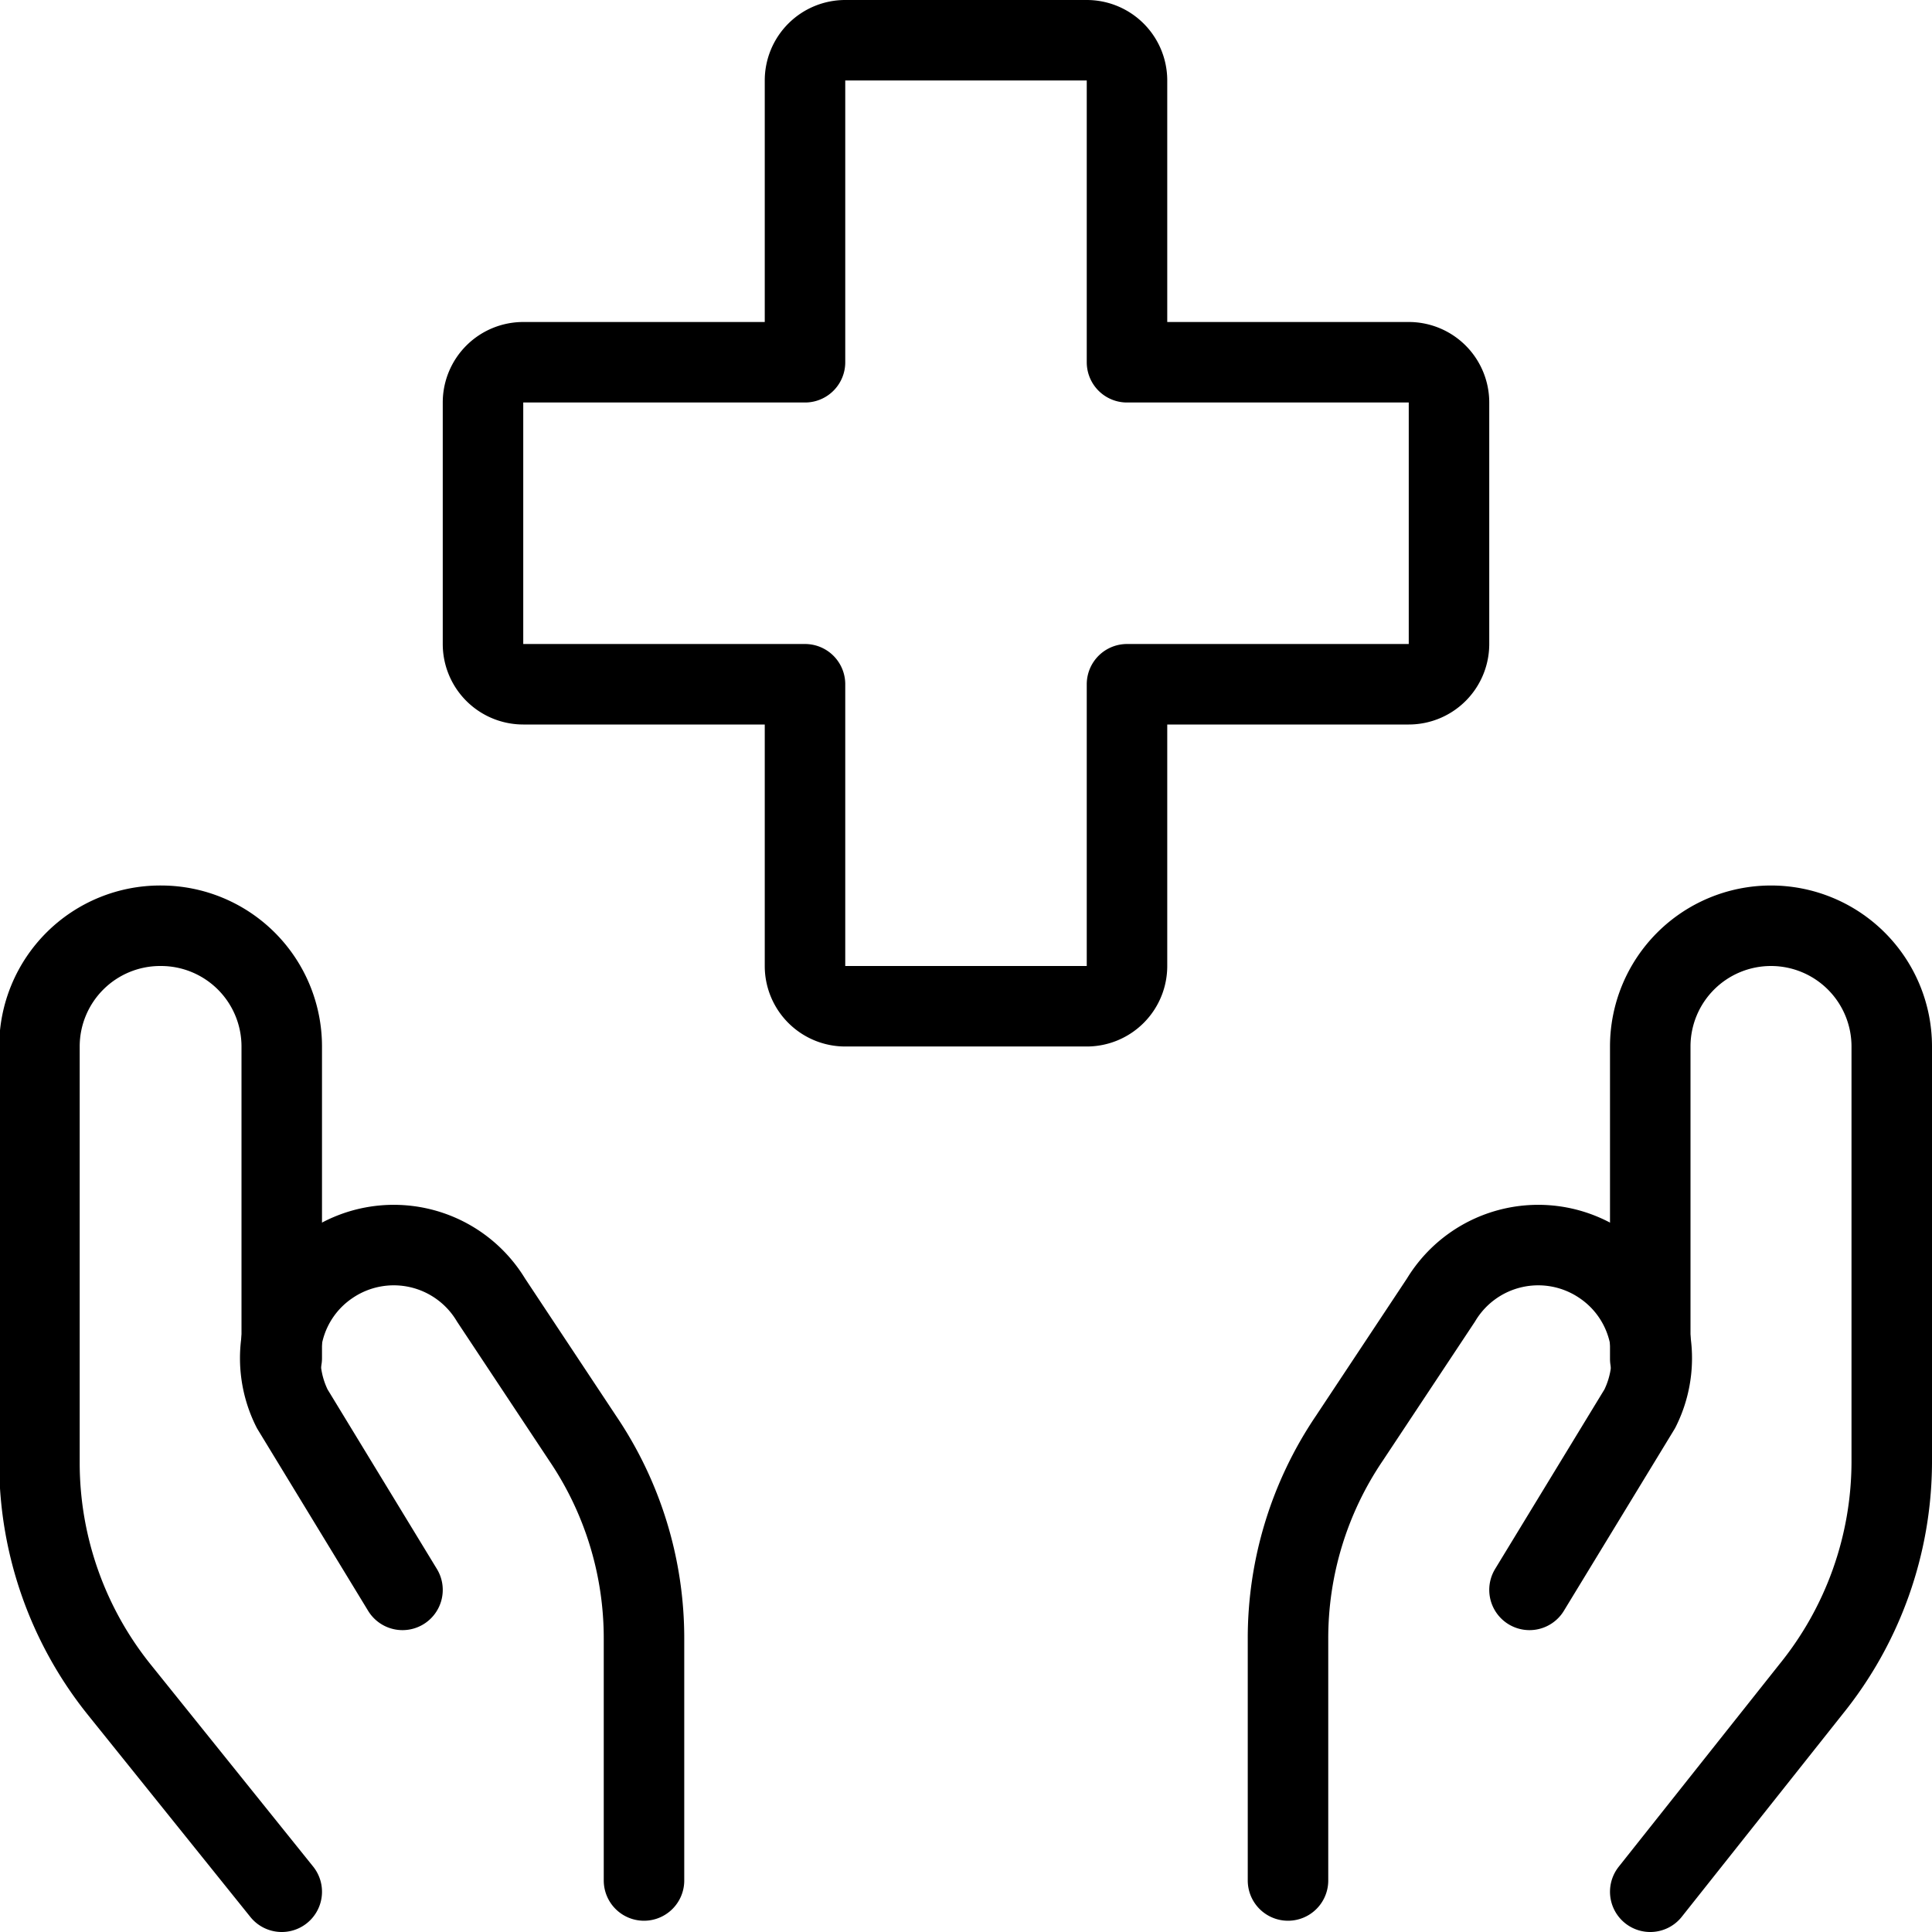
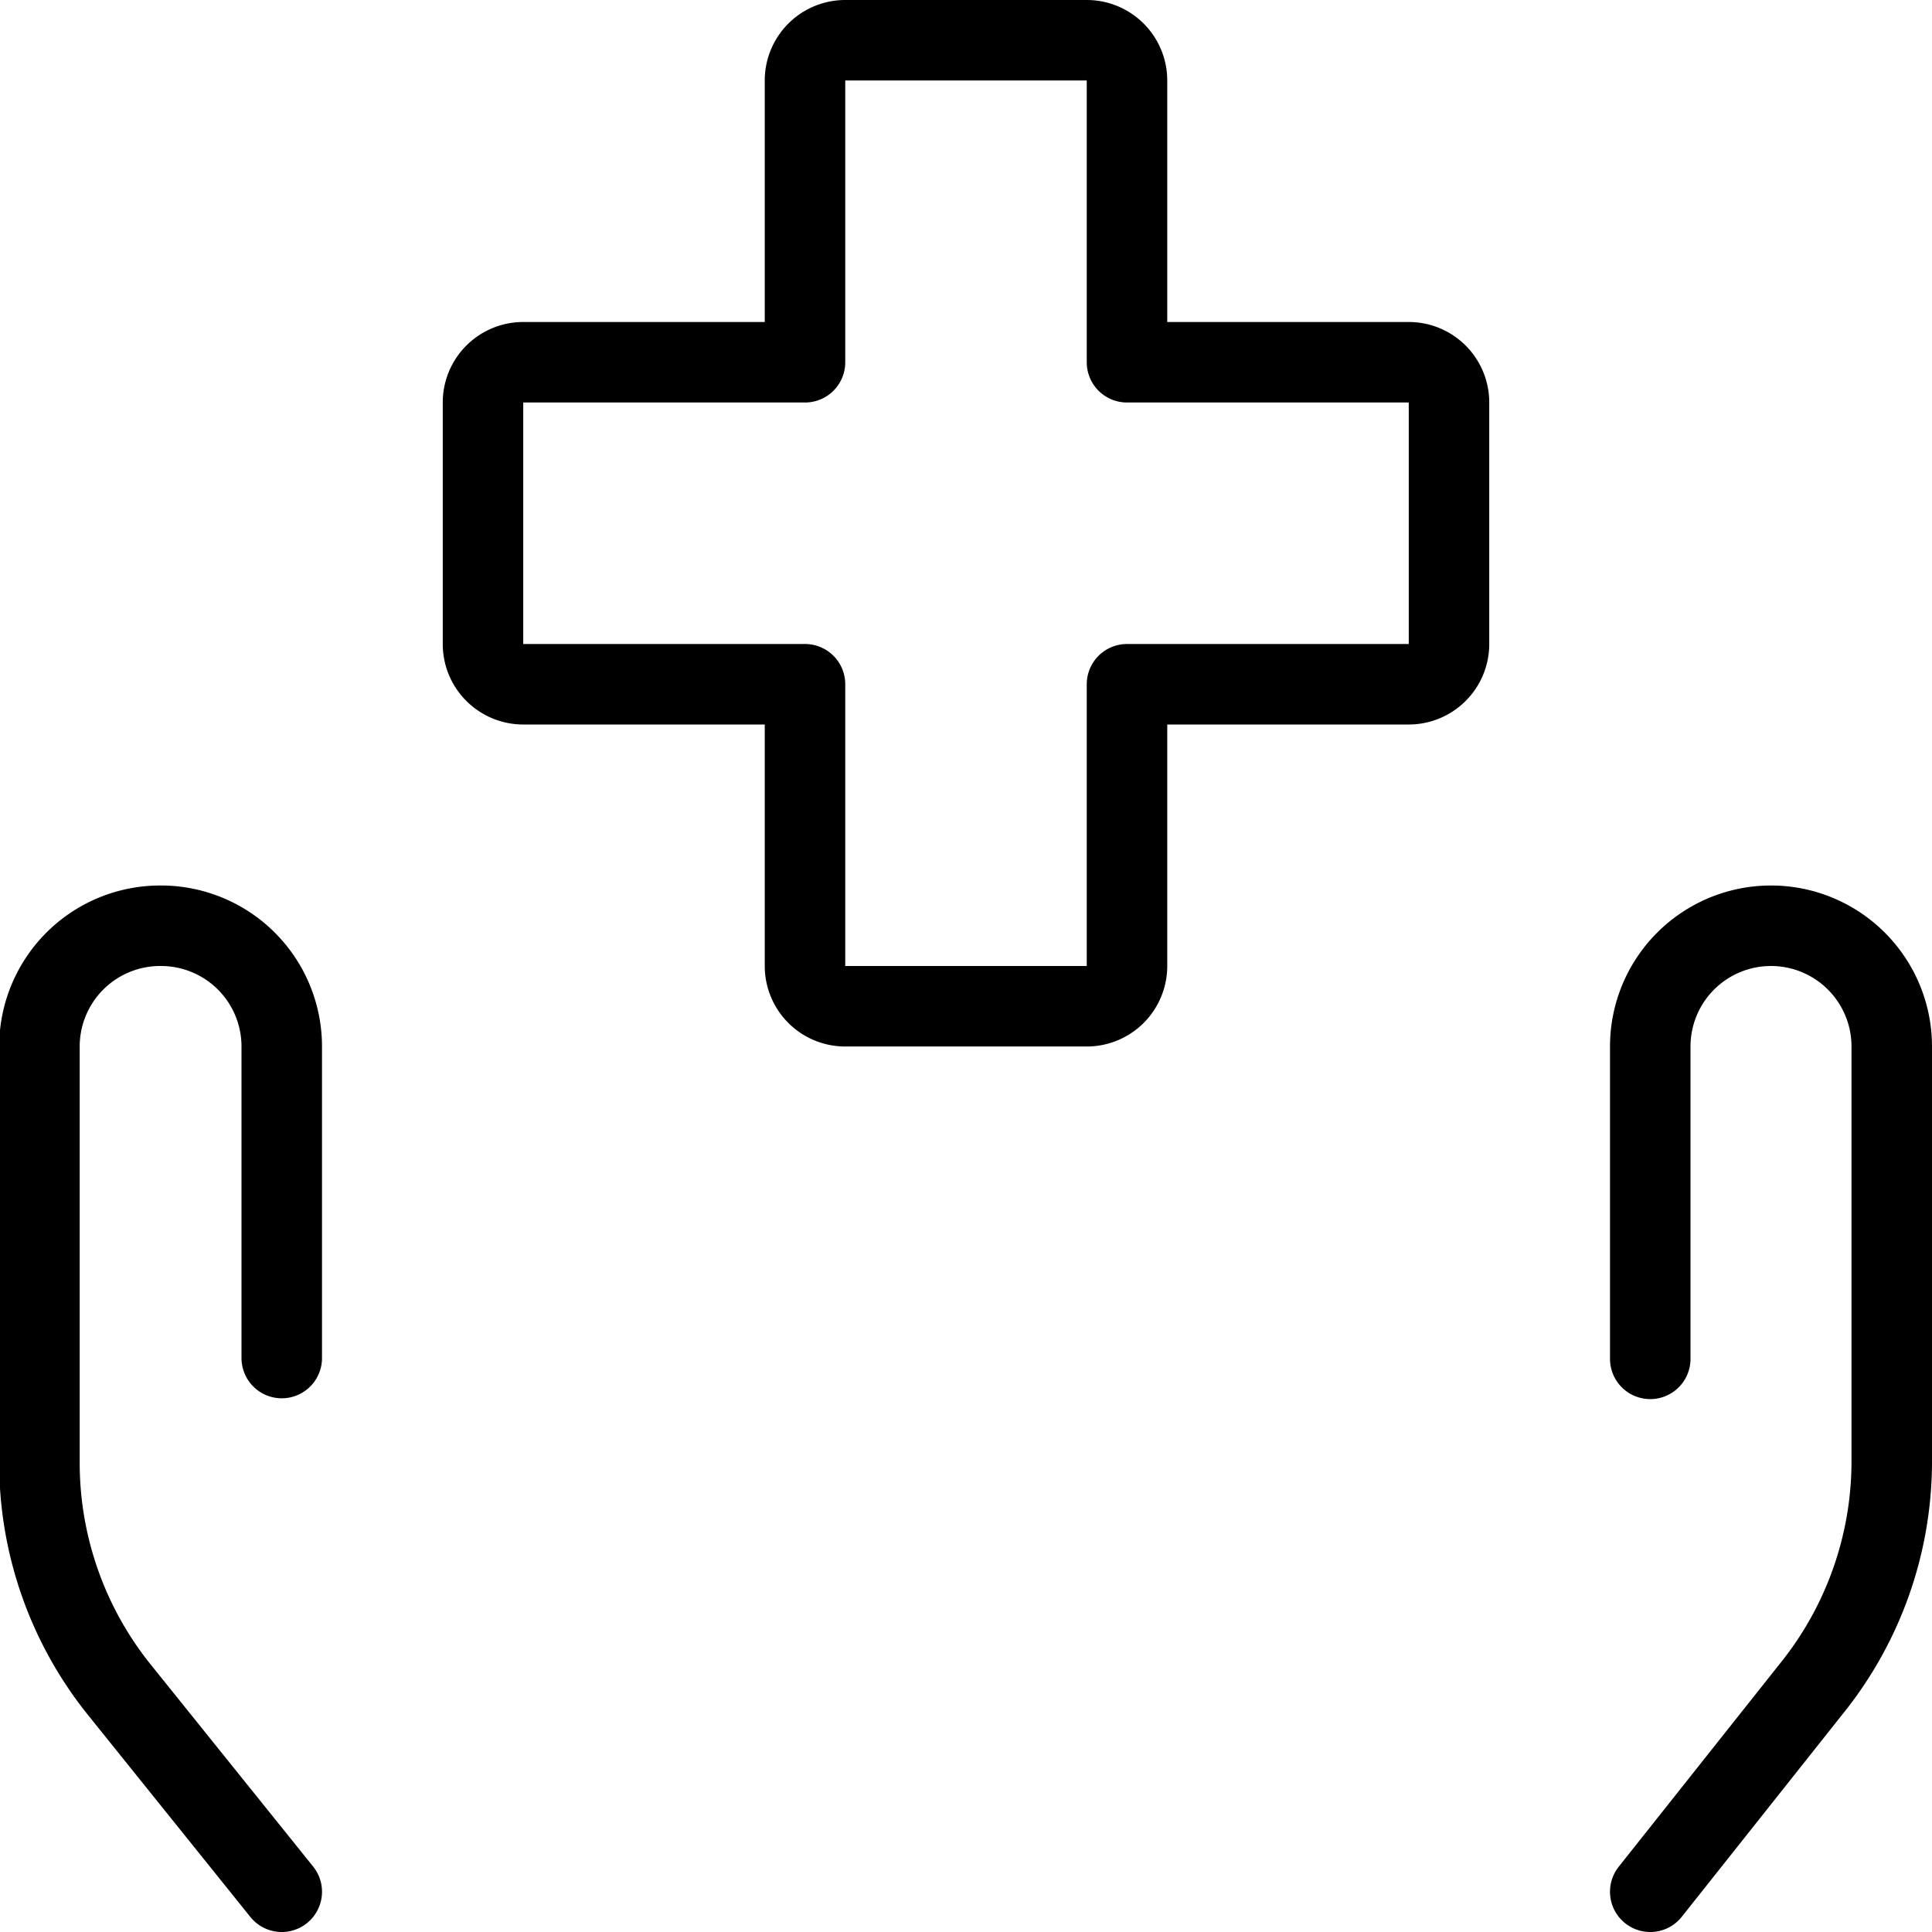
<svg xmlns="http://www.w3.org/2000/svg" viewBox="0 0 24 24">
  <g transform="matrix(1,0,0,1,0,0)">
    <g>
      <path d="M18,5a.5.5,0,0,0-.5-.5H14V1a.5.5,0,0,0-.5-.5h-3A.5.5,0,0,0,10,1V4.5H6.5A.5.5,0,0,0,6,5V8a.5.5,0,0,0,.5.5H10V12a.5.5,0,0,0,.5.5h3A.5.5,0,0,0,14,12V8.5h3.5A.5.5,0,0,0,18,8Z" style="fill: none;stroke: #000000;stroke-linecap: round;stroke-linejoin: round" />
      <g>
        <path d="M3.5,23.5,1.49,21a4.5,4.5,0,0,1-1-2.81V13A1.5,1.5,0,0,1,2,11.5H2A1.5,1.5,0,0,1,3.5,13v3.87" style="fill: none;stroke: #000000;stroke-linecap: round;stroke-linejoin: round" />
-         <path d="M8,23.36v-3a4.43,4.43,0,0,0-.76-2.49L6.1,16.15a1.41,1.41,0,0,0-2-.44h0a1.4,1.4,0,0,0-.47,1.79L5,19.75" style="fill: none;stroke: #000000;stroke-linecap: round;stroke-linejoin: round" />
        <path d="M20.5,23.5l2-2.52a4.5,4.5,0,0,0,1-2.81V13A1.5,1.5,0,0,0,22,11.5h0A1.5,1.5,0,0,0,20.5,13v3.88" style="fill: none;stroke: #000000;stroke-linecap: round;stroke-linejoin: round" />
-         <path d="M16,23.36v-3a4.43,4.43,0,0,1,.76-2.49l1.14-1.72a1.41,1.41,0,0,1,2-.44h0a1.4,1.4,0,0,1,.47,1.79L19,19.75" style="fill: none;stroke: #000000;stroke-linecap: round;stroke-linejoin: round" />
      </g>
    </g>
  </g>
</svg>